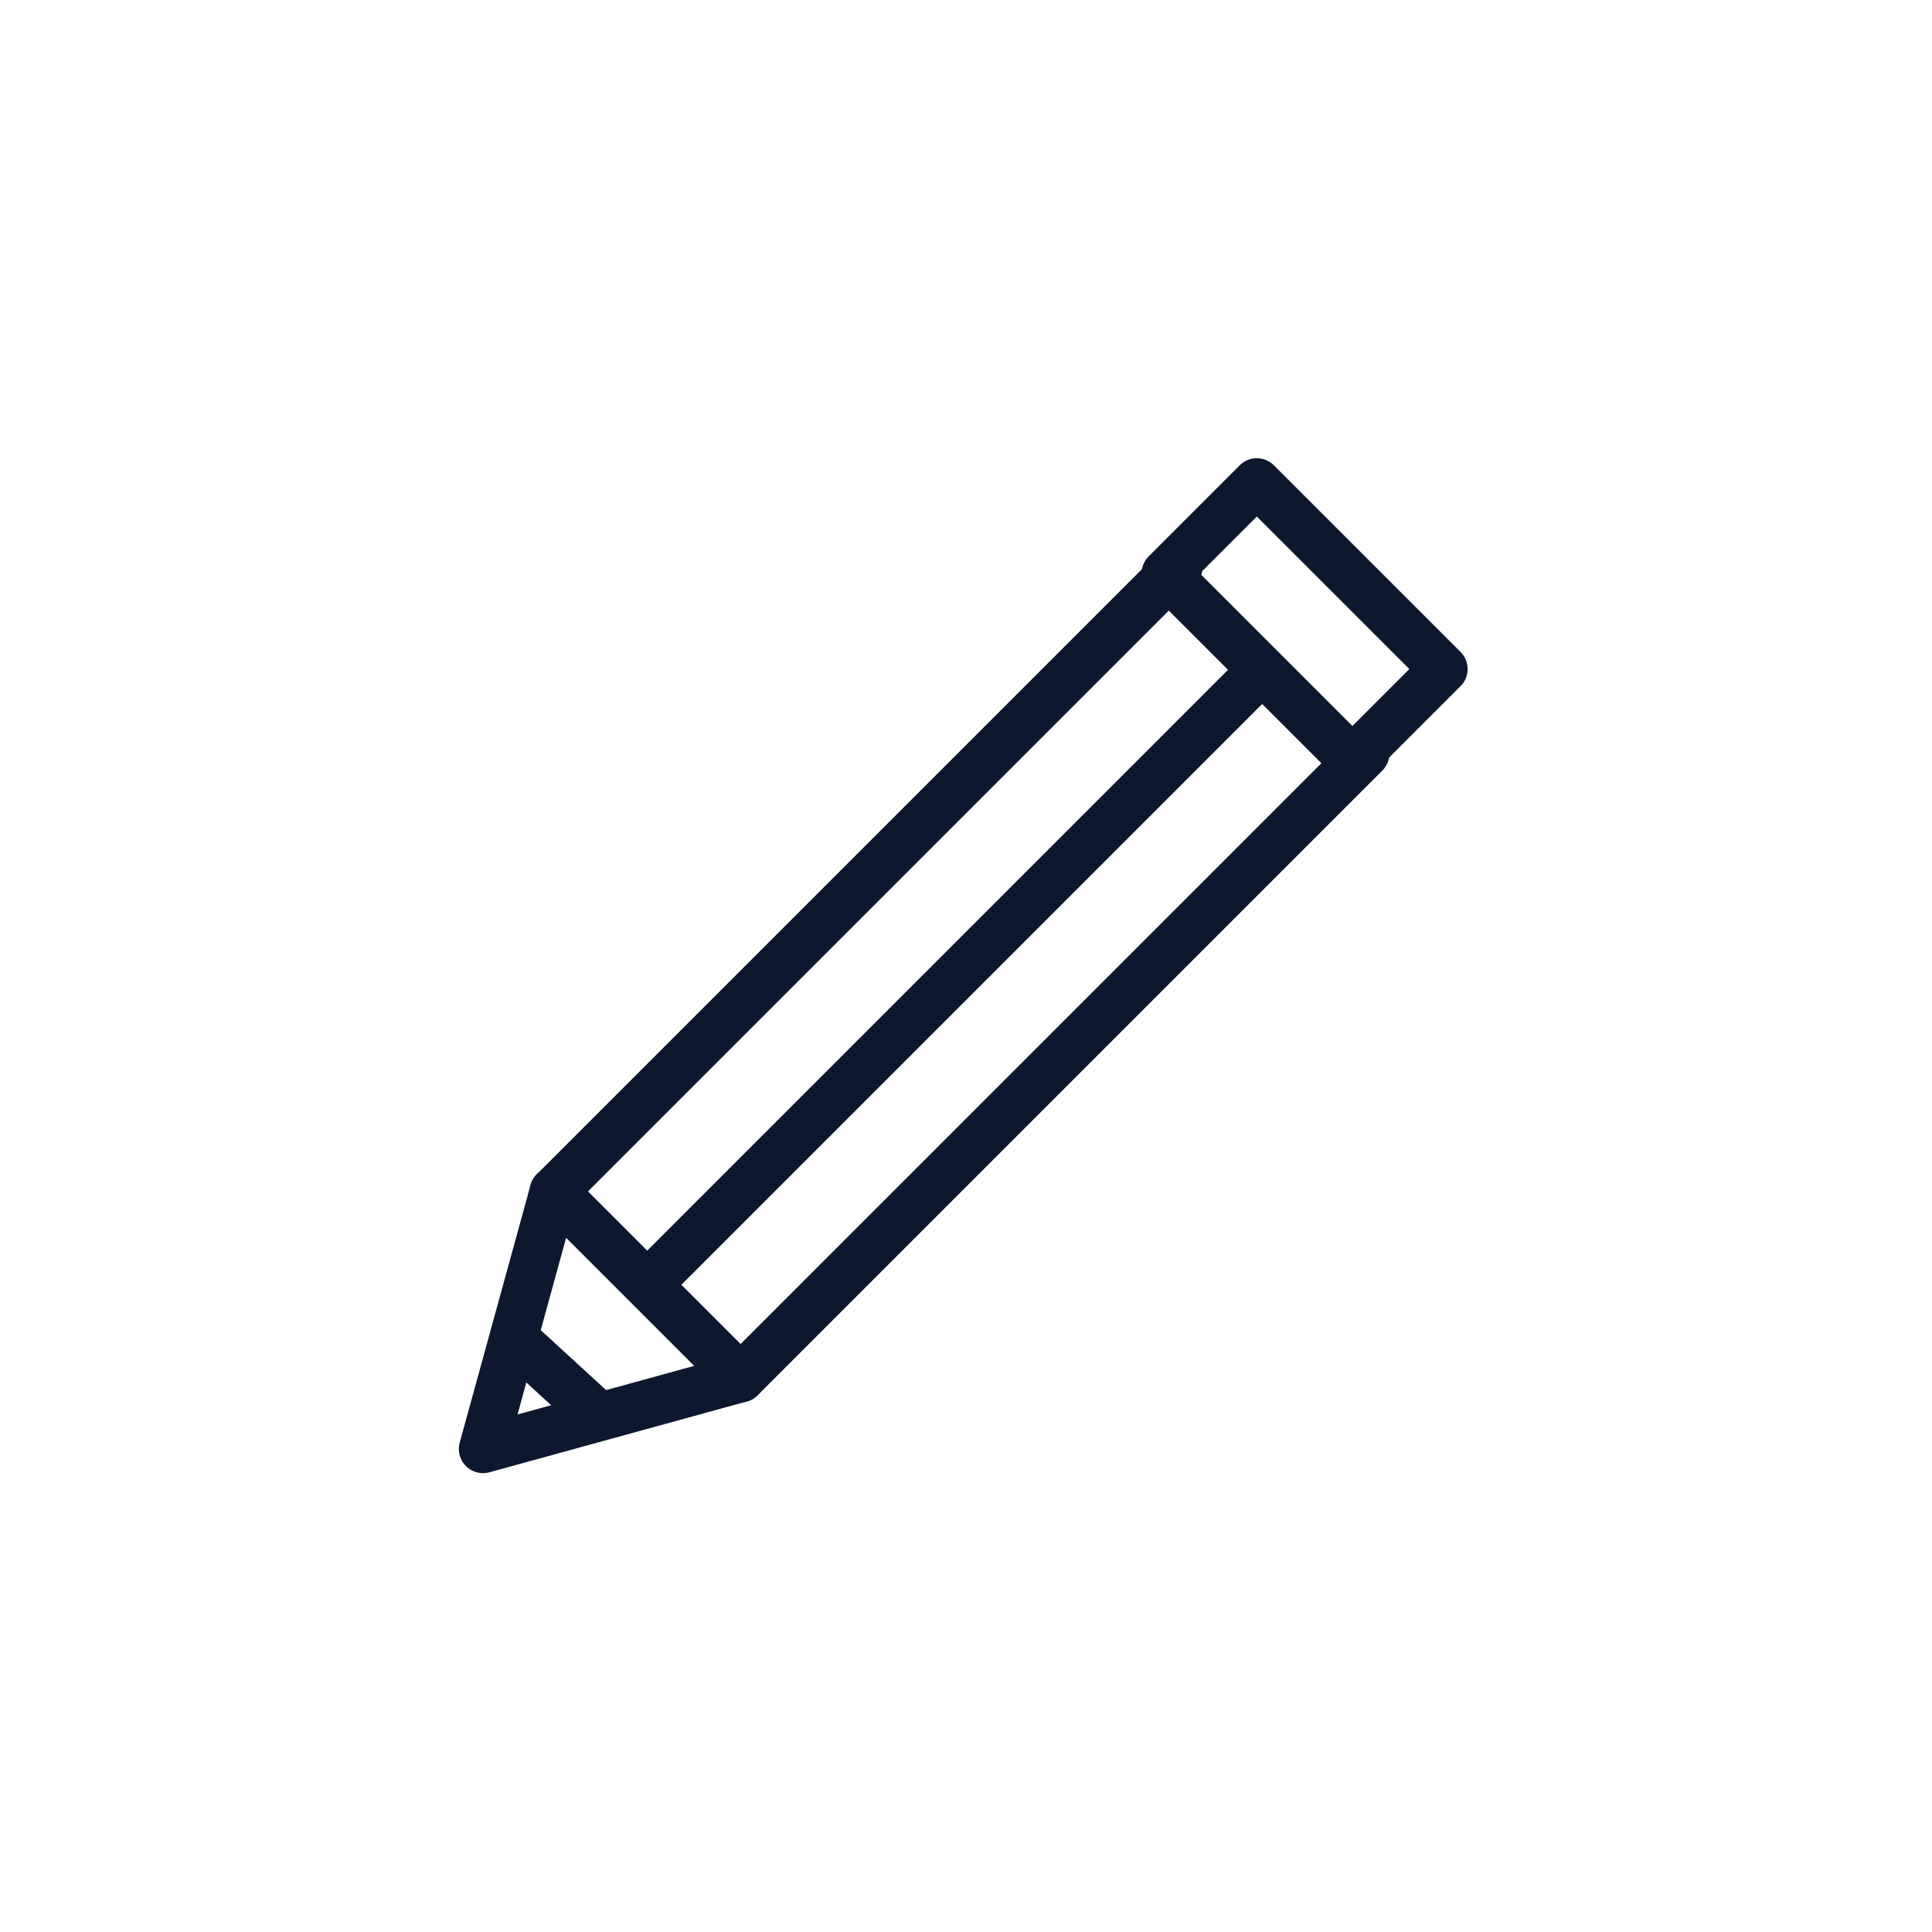
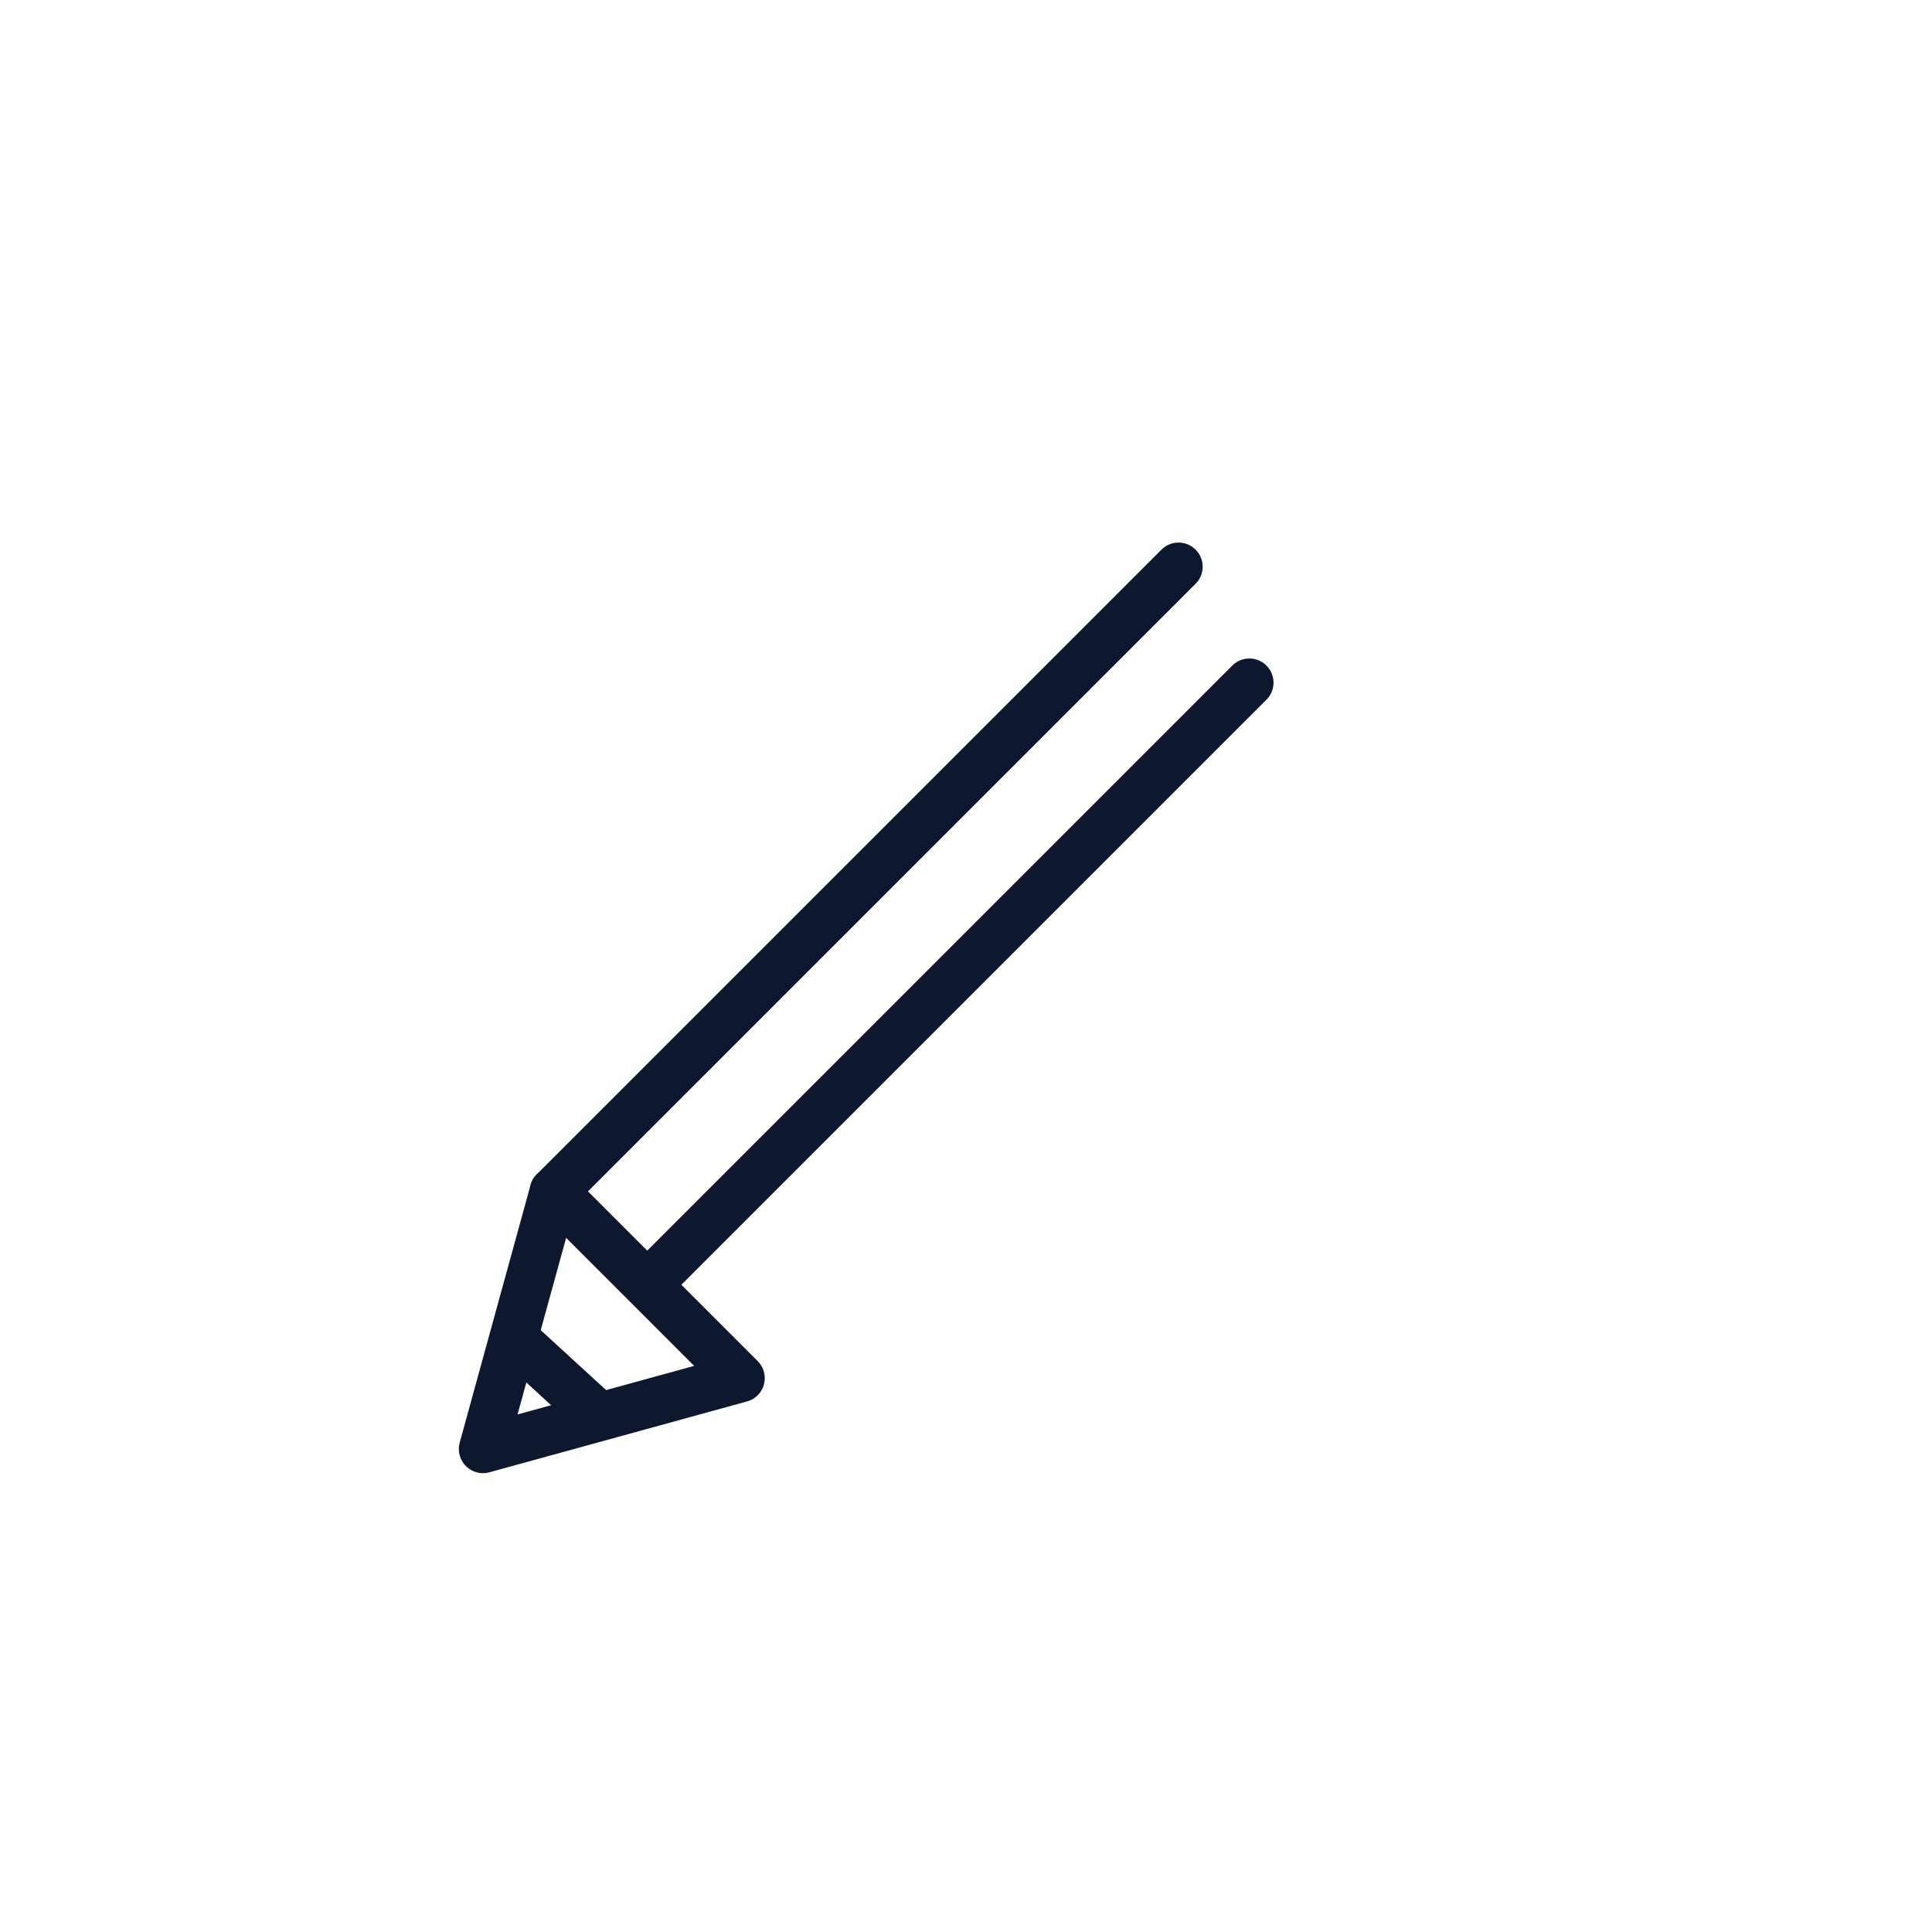
<svg xmlns="http://www.w3.org/2000/svg" x="0px" y="0px" viewBox="0 0 30 30" style="enable-background:new 0 0 30 30;" xml:space="preserve">
  <style type="text/css">
	.st0{fill:none;stroke:#0D182E;stroke-width:0.75;stroke-miterlimit:10;}
	.st1{fill:none;stroke:#0D182E;stroke-width:0.75;stroke-linecap:round;stroke-linejoin:round;stroke-miterlimit:10;}
	.st2{fill:none;stroke:#0D182E;stroke-width:0.75;stroke-linejoin:round;stroke-miterlimit:10;}
</style>
  <g id="Background">
</g>
  <g id="Footer">
</g>
  <g id="Logo">
</g>
  <g id="Event_listing_information">
</g>
  <g id="Section_title">
</g>
  <g id="Event_card_-_small">
    <g>
      <g>
-         <line class="st1" x1="21.2" y1="11.7" x2="11.5" y2="21.4" />
        <line class="st1" x1="8.6" y1="18.5" x2="18.3" y2="8.8" />
        <polygon class="st1" points="8.6,18.5 11.5,21.4 7.5,22.5    " />
-         <rect x="18.2" y="8.7" transform="matrix(0.707 0.707 -0.707 0.707 12.799 -11.528)" class="st1" width="4.1" height="2" />
      </g>
      <line class="st1" x1="19.4" y1="10.6" x2="10.2" y2="19.8" />
      <line class="st1" x1="8" y1="20.8" x2="9.2" y2="21.9" />
    </g>
  </g>
  <g id="Event_card_-_event_listing_header">
</g>
  <g id="Event_card_-_home_page_header">
</g>
  <g id="Home_page_event_filter">
</g>
</svg>